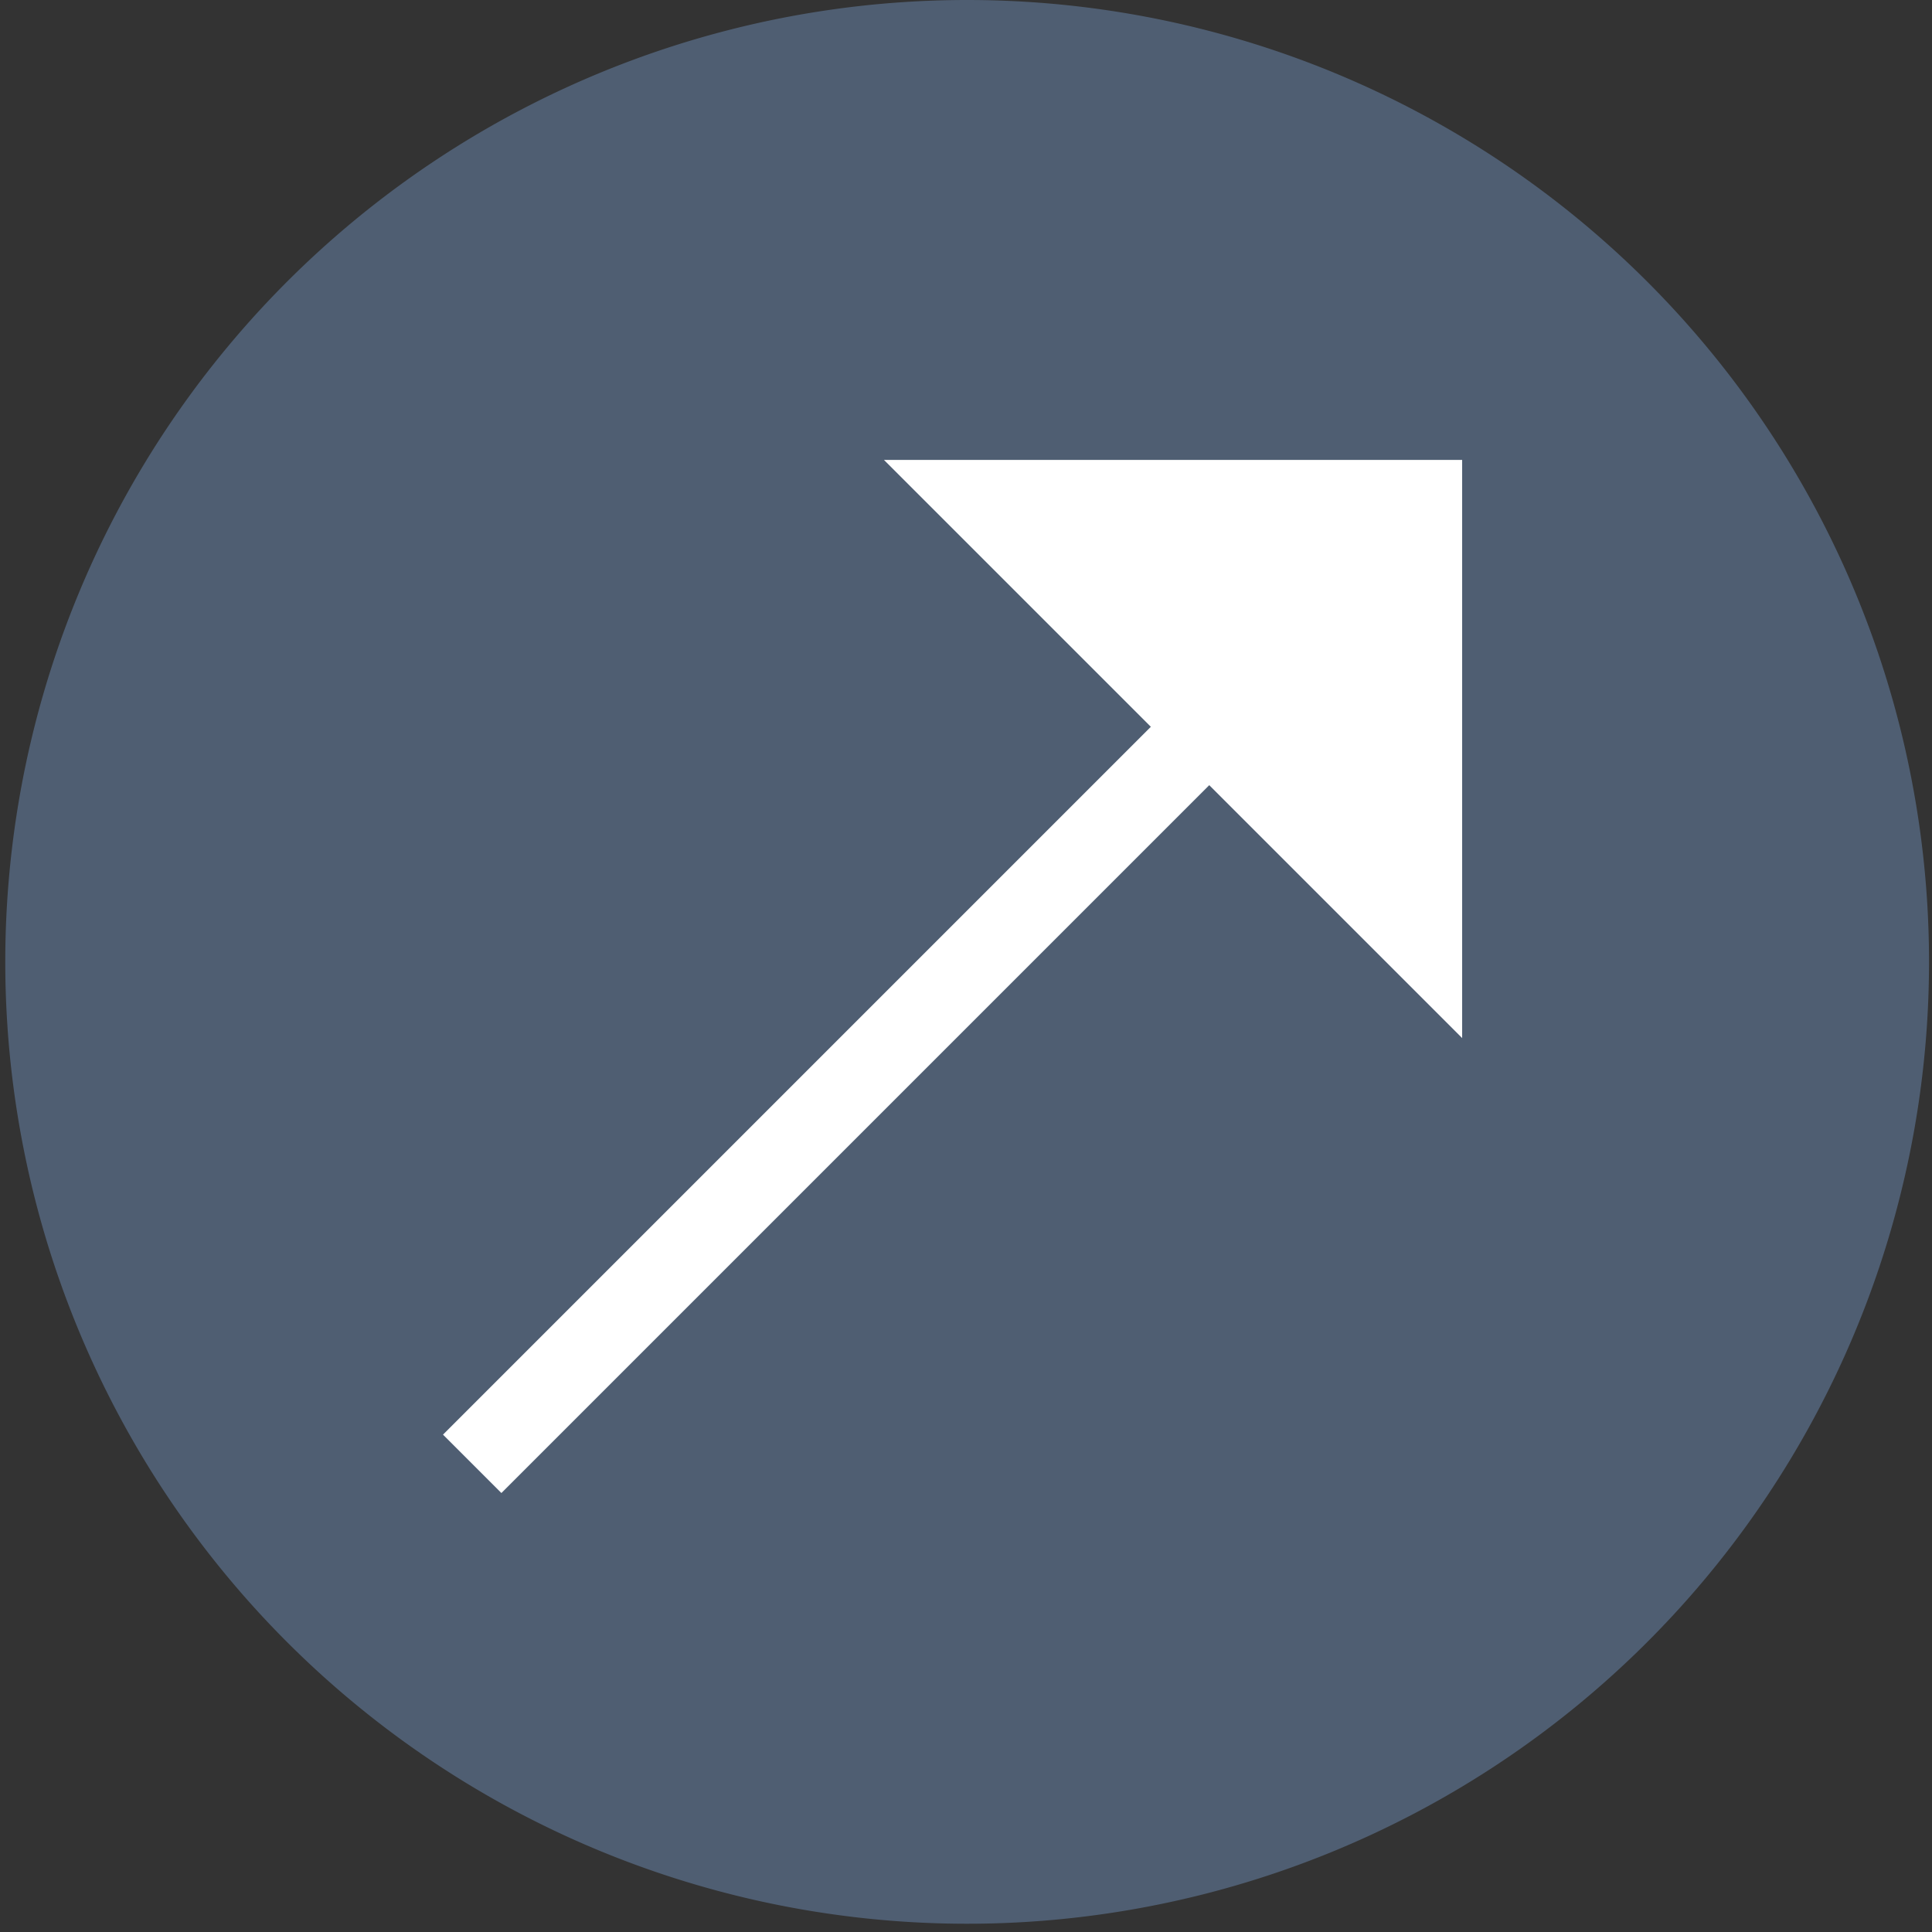
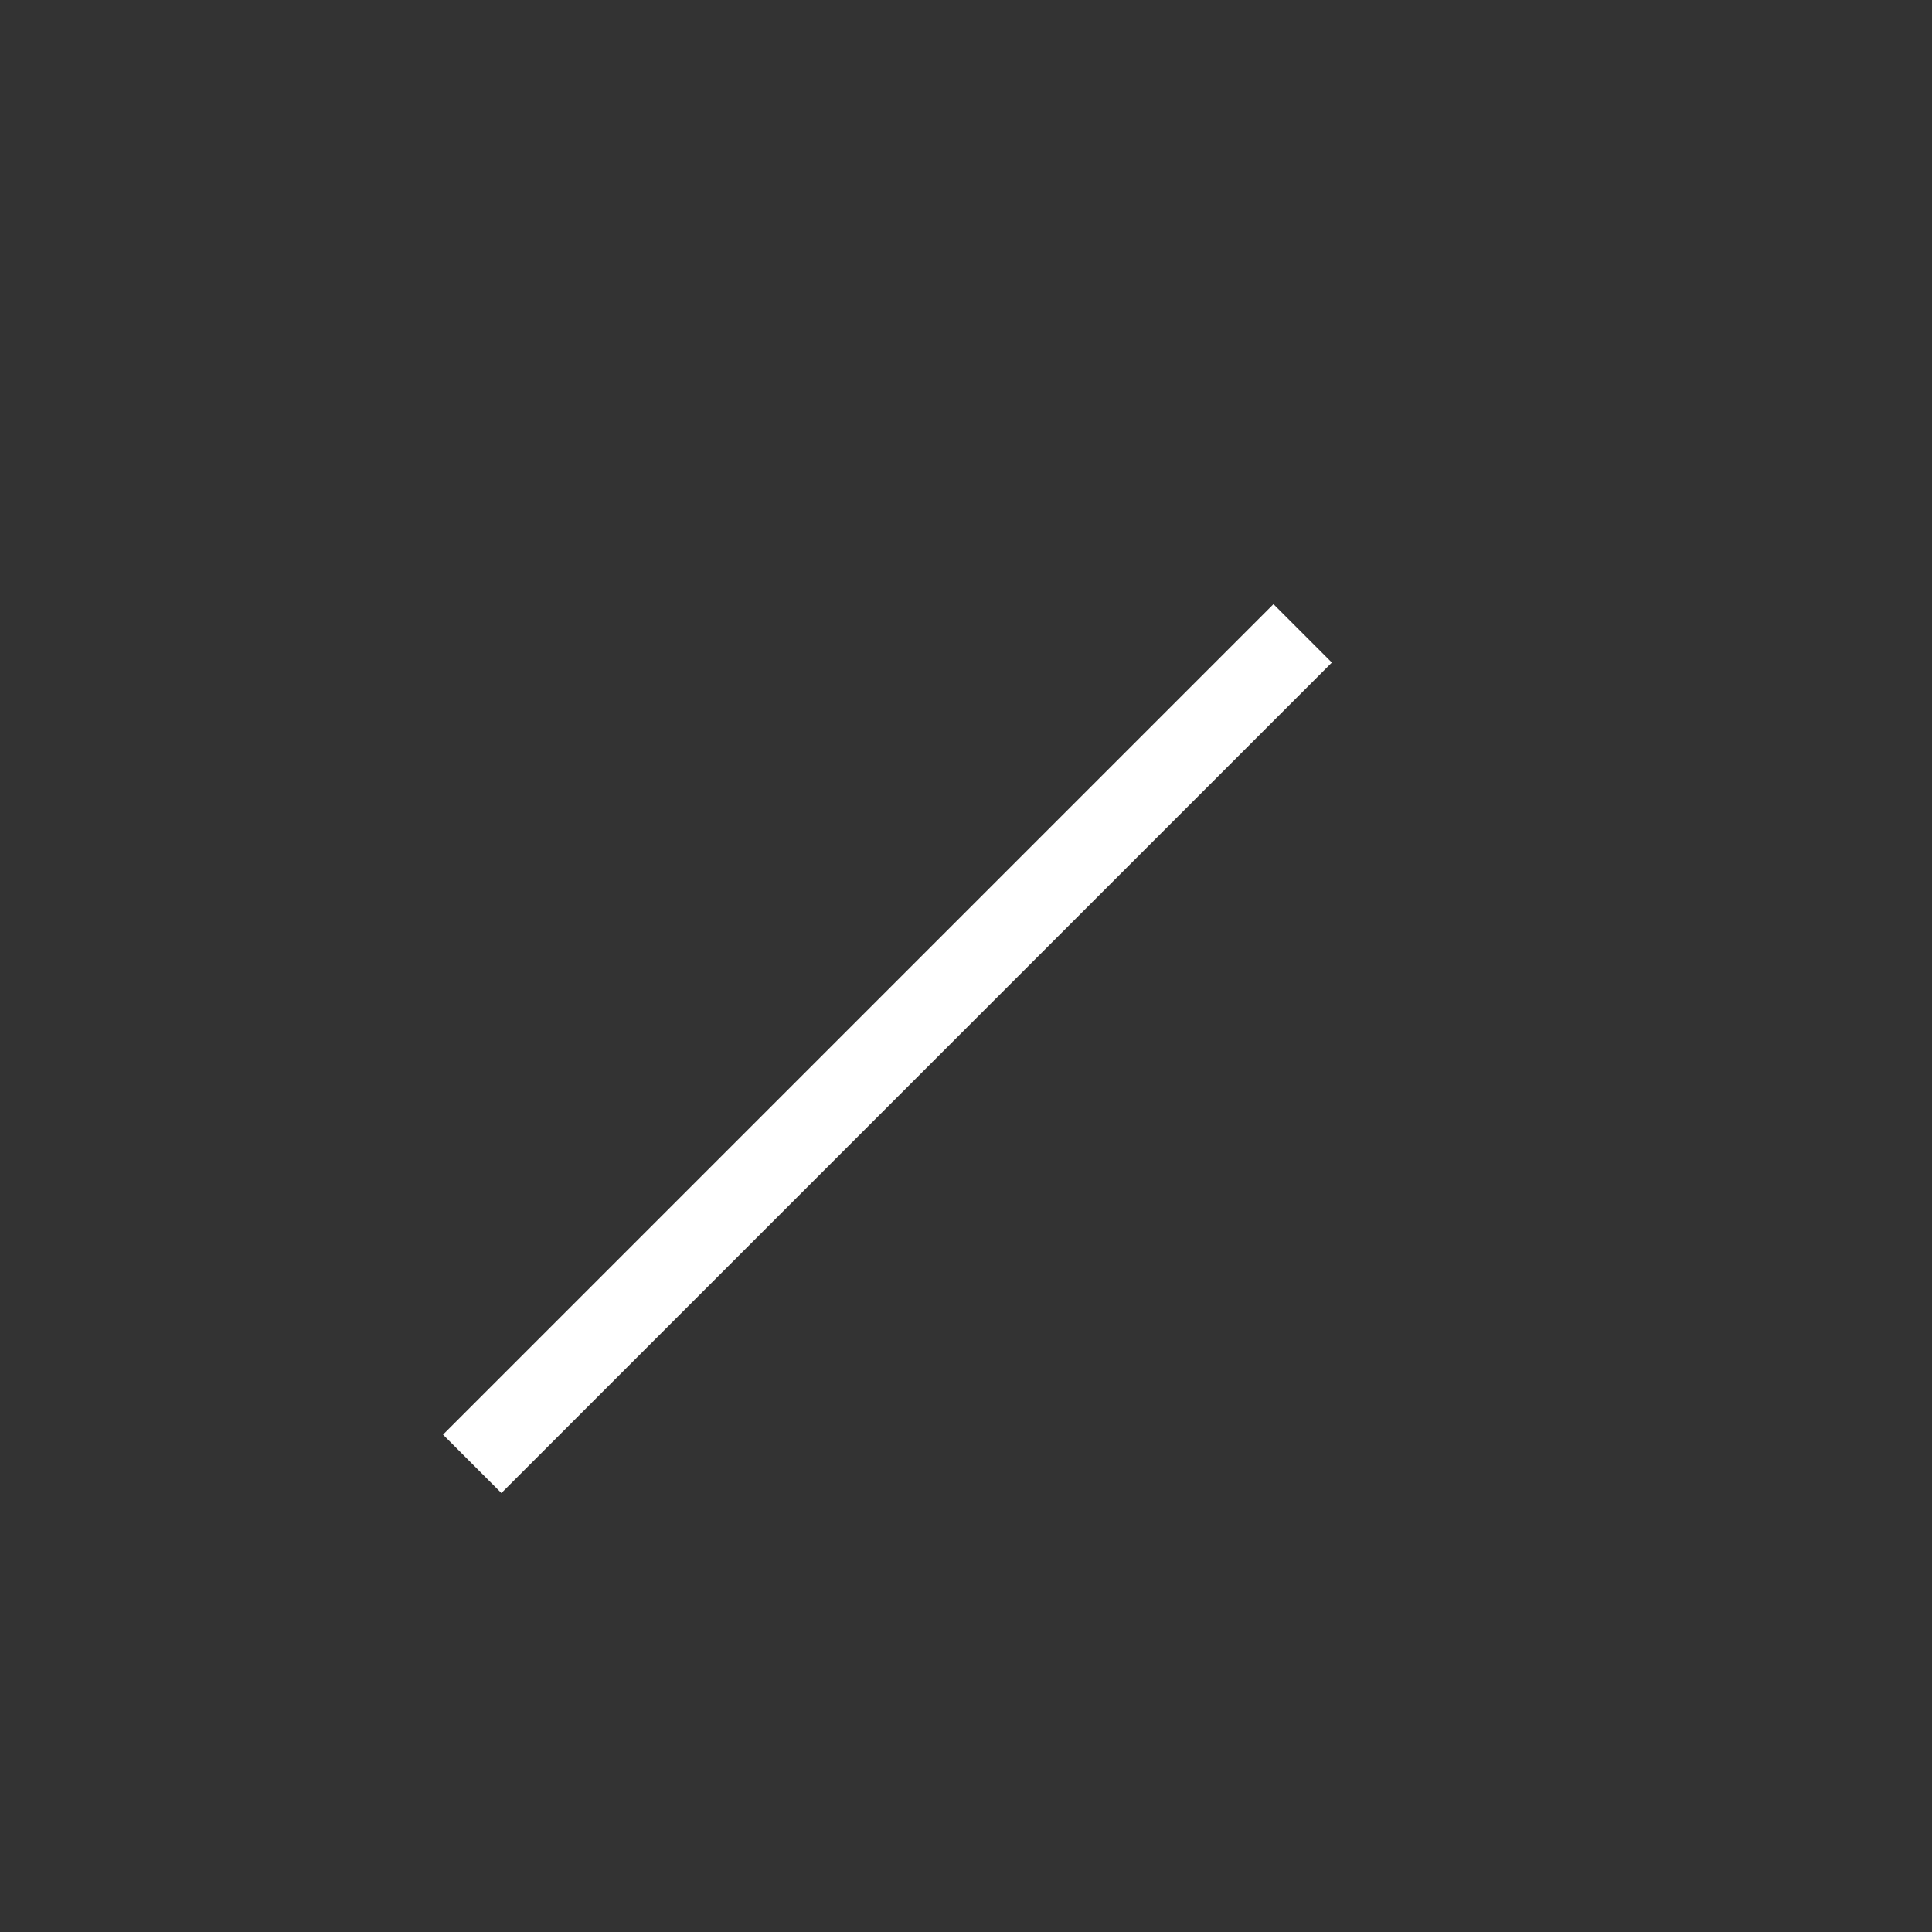
<svg xmlns="http://www.w3.org/2000/svg" width="117" height="117" viewBox="0 0 117 117">
  <rect x="0" y="0" width="117" height="117" fill="#333333" stroke="none" />
  <defs>
    <clipPath id="clip-path">
      <rect id="Rectangle_209" data-name="Rectangle 209" width="117" height="117" transform="translate(-0.32)" fill="none" />
    </clipPath>
  </defs>
  <g id="Group_318" data-name="Group 318" transform="translate(0.32)">
    <g id="Group_317" data-name="Group 317" clip-path="url(#clip-path)">
-       <path id="Path_599" data-name="Path 599" d="M116.5,58.25A58.25,58.25,0,1,1,58.25,0,58.25,58.25,0,0,1,116.5,58.25" fill="#4f5e72" />
      <line id="Line_11" data-name="Line 11" y1="50.292" x2="50.292" transform="translate(28.276 38.356)" fill="none" stroke="#fff" stroke-miterlimit="10" stroke-width="5" />
-       <path id="Path_600" data-name="Path 600" d="M189,98.927h35.014v35.013" transform="translate(-135.788 -71.075)" fill="#fff" />
    </g>
  </g>
</svg>